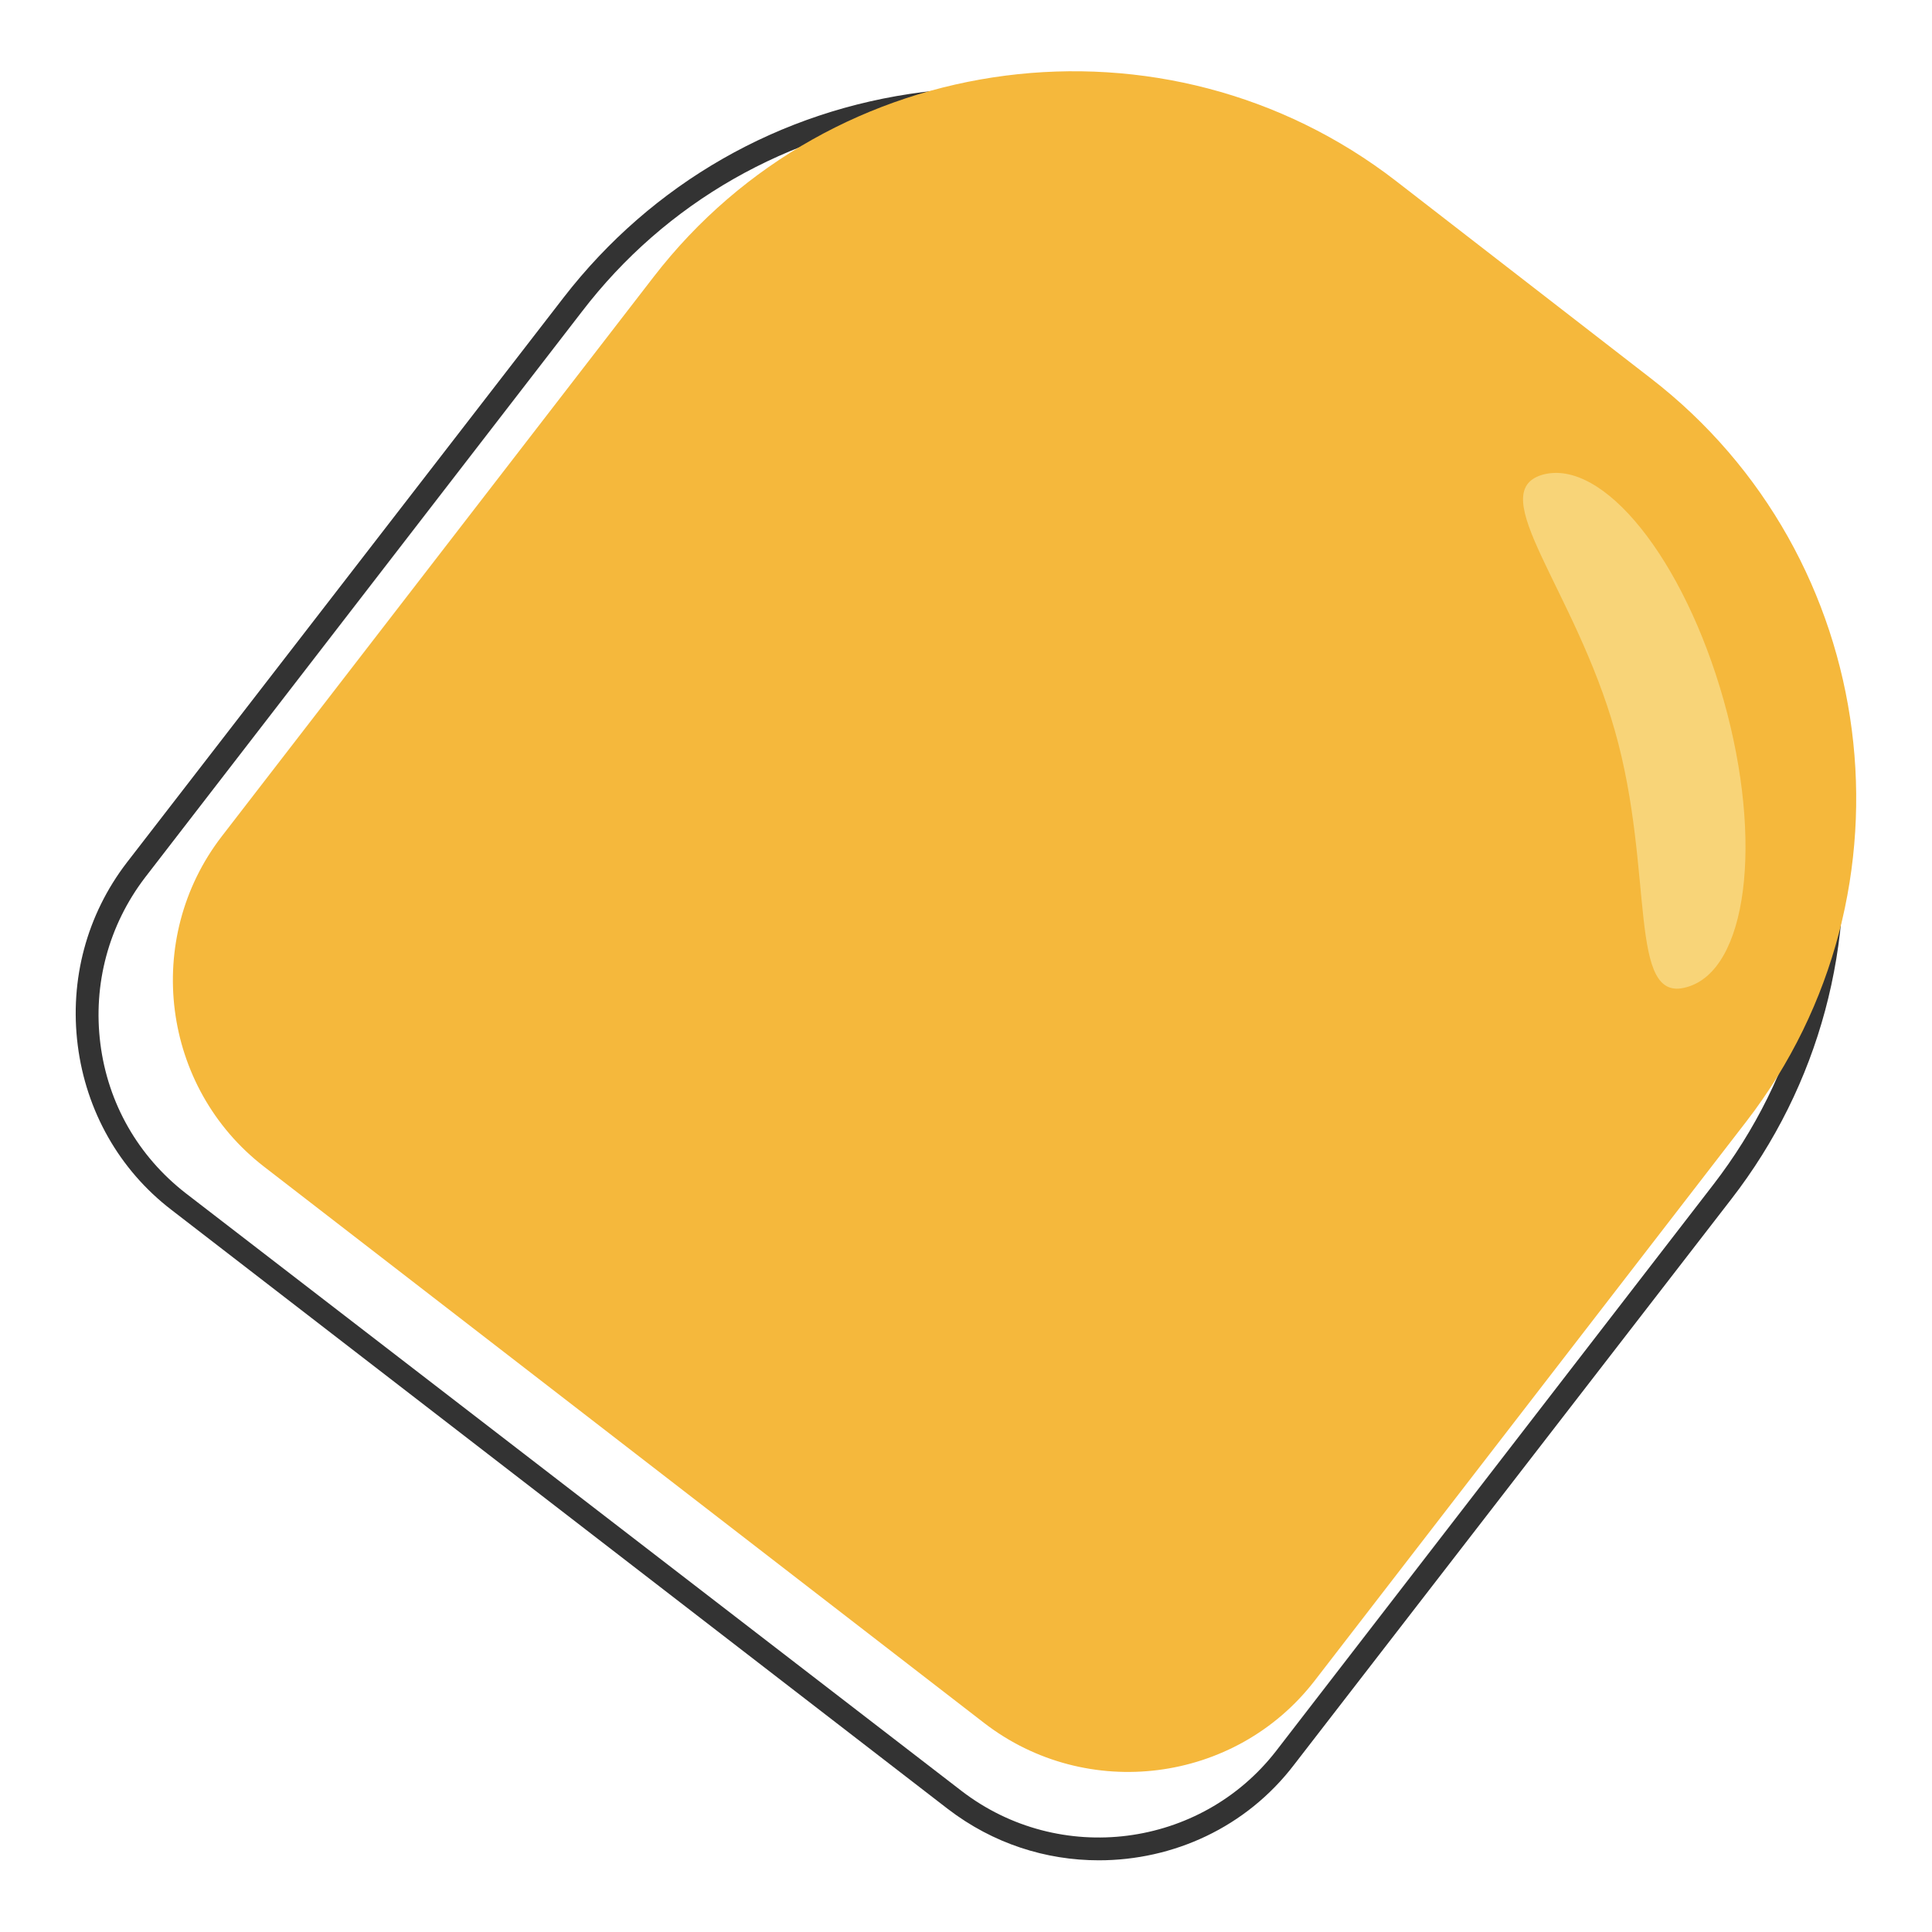
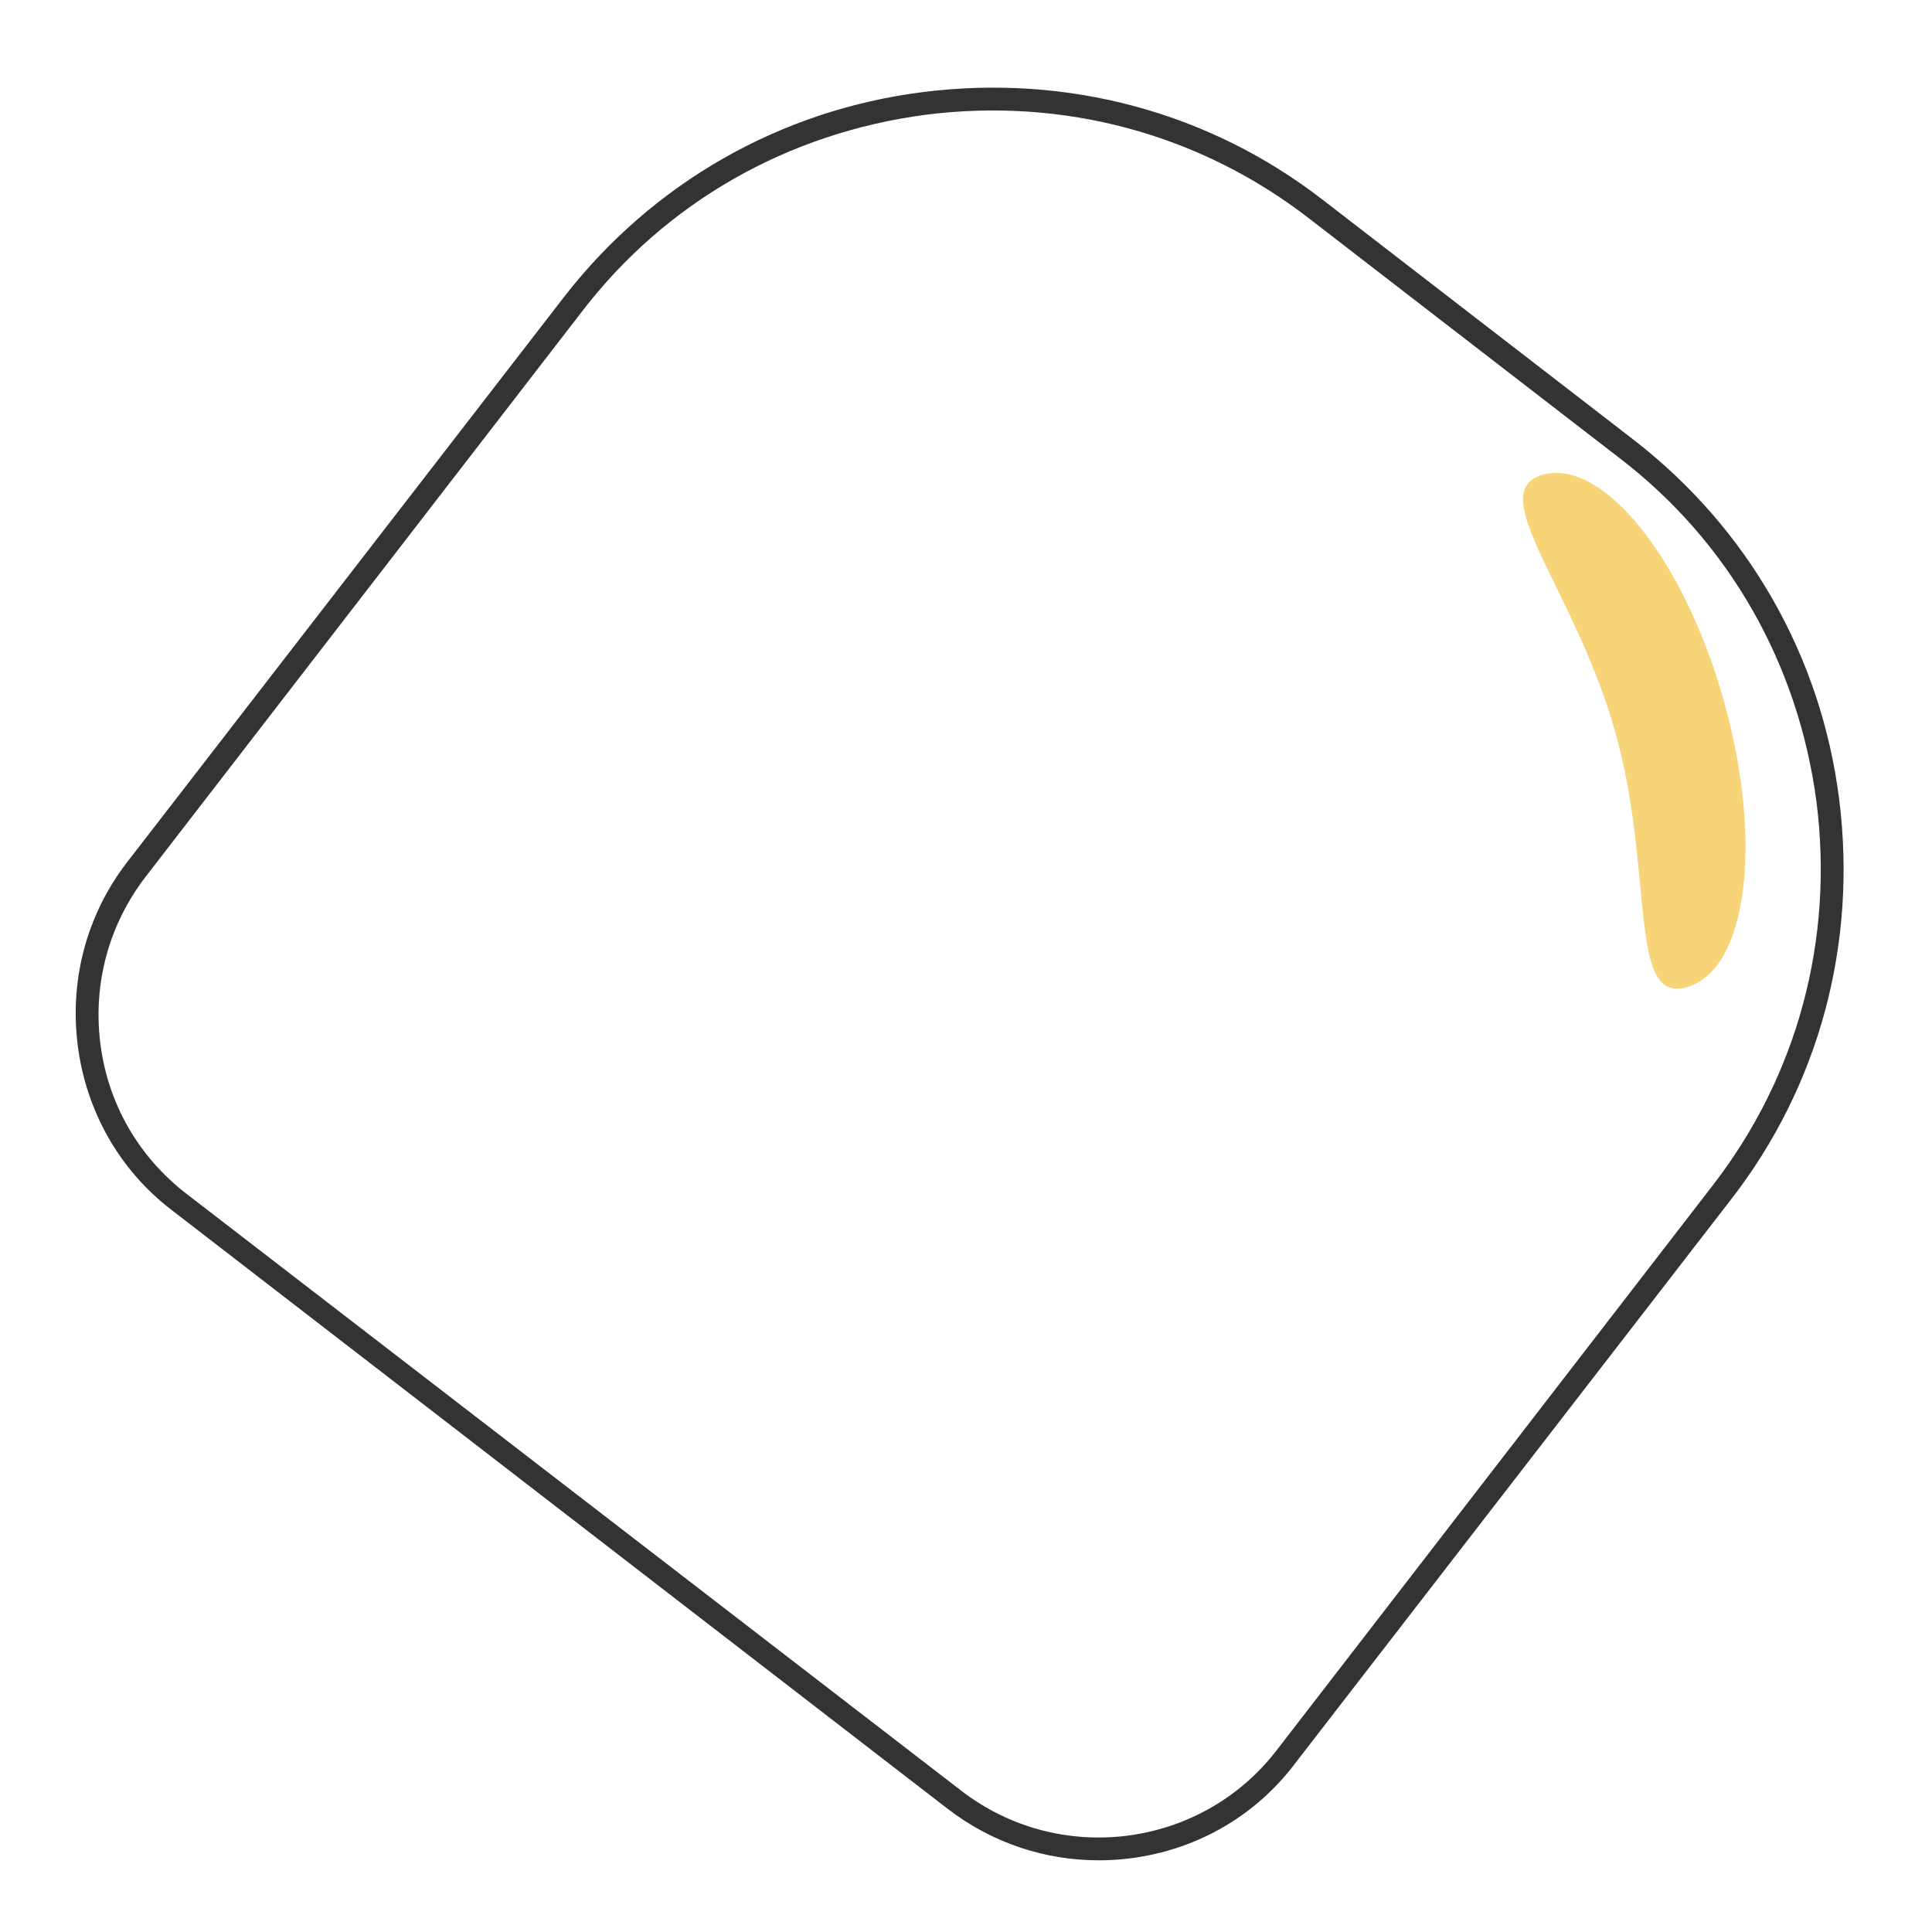
<svg xmlns="http://www.w3.org/2000/svg" version="1.1" x="0px" y="0px" viewBox="0 0 256 256" enable-background="new 0 0 256 256" xml:space="preserve">
  <g>
    <path fill="#333333" d="M145.6,246.5c-7,0-14-2.2-20-6.8L22.7,160.3c-6.9-5.3-11.3-13.1-12.4-21.8c-1.1-8.7,1.2-17.3,6.5-24.2 l57.9-74.9c11.7-15.1,28.6-24.8,47.6-27.2c19.1-2.4,37.9,2.6,53,14.3l41.2,31.8c15.1,11.7,24.8,28.6,27.2,47.6 c2.4,19.1-2.6,37.9-14.3,53l-57.9,74.9C165.1,242.2,155.4,246.5,145.6,246.5z M127.4,237.3c13,10,31.7,7.6,41.7-5.3l57.9-75 c11.2-14.5,16-32.5,13.7-50.7c-2.4-18.3-11.6-34.5-26.1-45.6l-41.2-31.8c-14.5-11.2-32.5-16-50.7-13.7 c-18.3,2.4-34.5,11.6-45.6,26.1l-57.9,75c-4.8,6.3-6.9,14.1-5.9,22c1,7.9,5,14.9,11.3,19.8L127.4,237.3z" />
-     <path fill="#f5b83c" d="M130.4,228.3L35,154.6c-13.6-10.5-16.1-30.2-5.6-43.8l57.2-74.1C110.2,6.1,154.5,0.4,185,24l33.7,26.1 c30.6,23.6,36.3,67.9,12.7,98.5l-57.2,74.1C163.7,236.3,144,238.8,130.4,228.3z" />
    <path fill="#f8d478" d="M214,96.9c-5.3-18.8-17.5-31.7-9.6-34c8-2.2,18.7,11.1,24,29.9c5.3,18.8,3.1,35.8-4.9,38 C215.6,133.1,219.3,115.6,214,96.9z" />
  </g>
</svg>